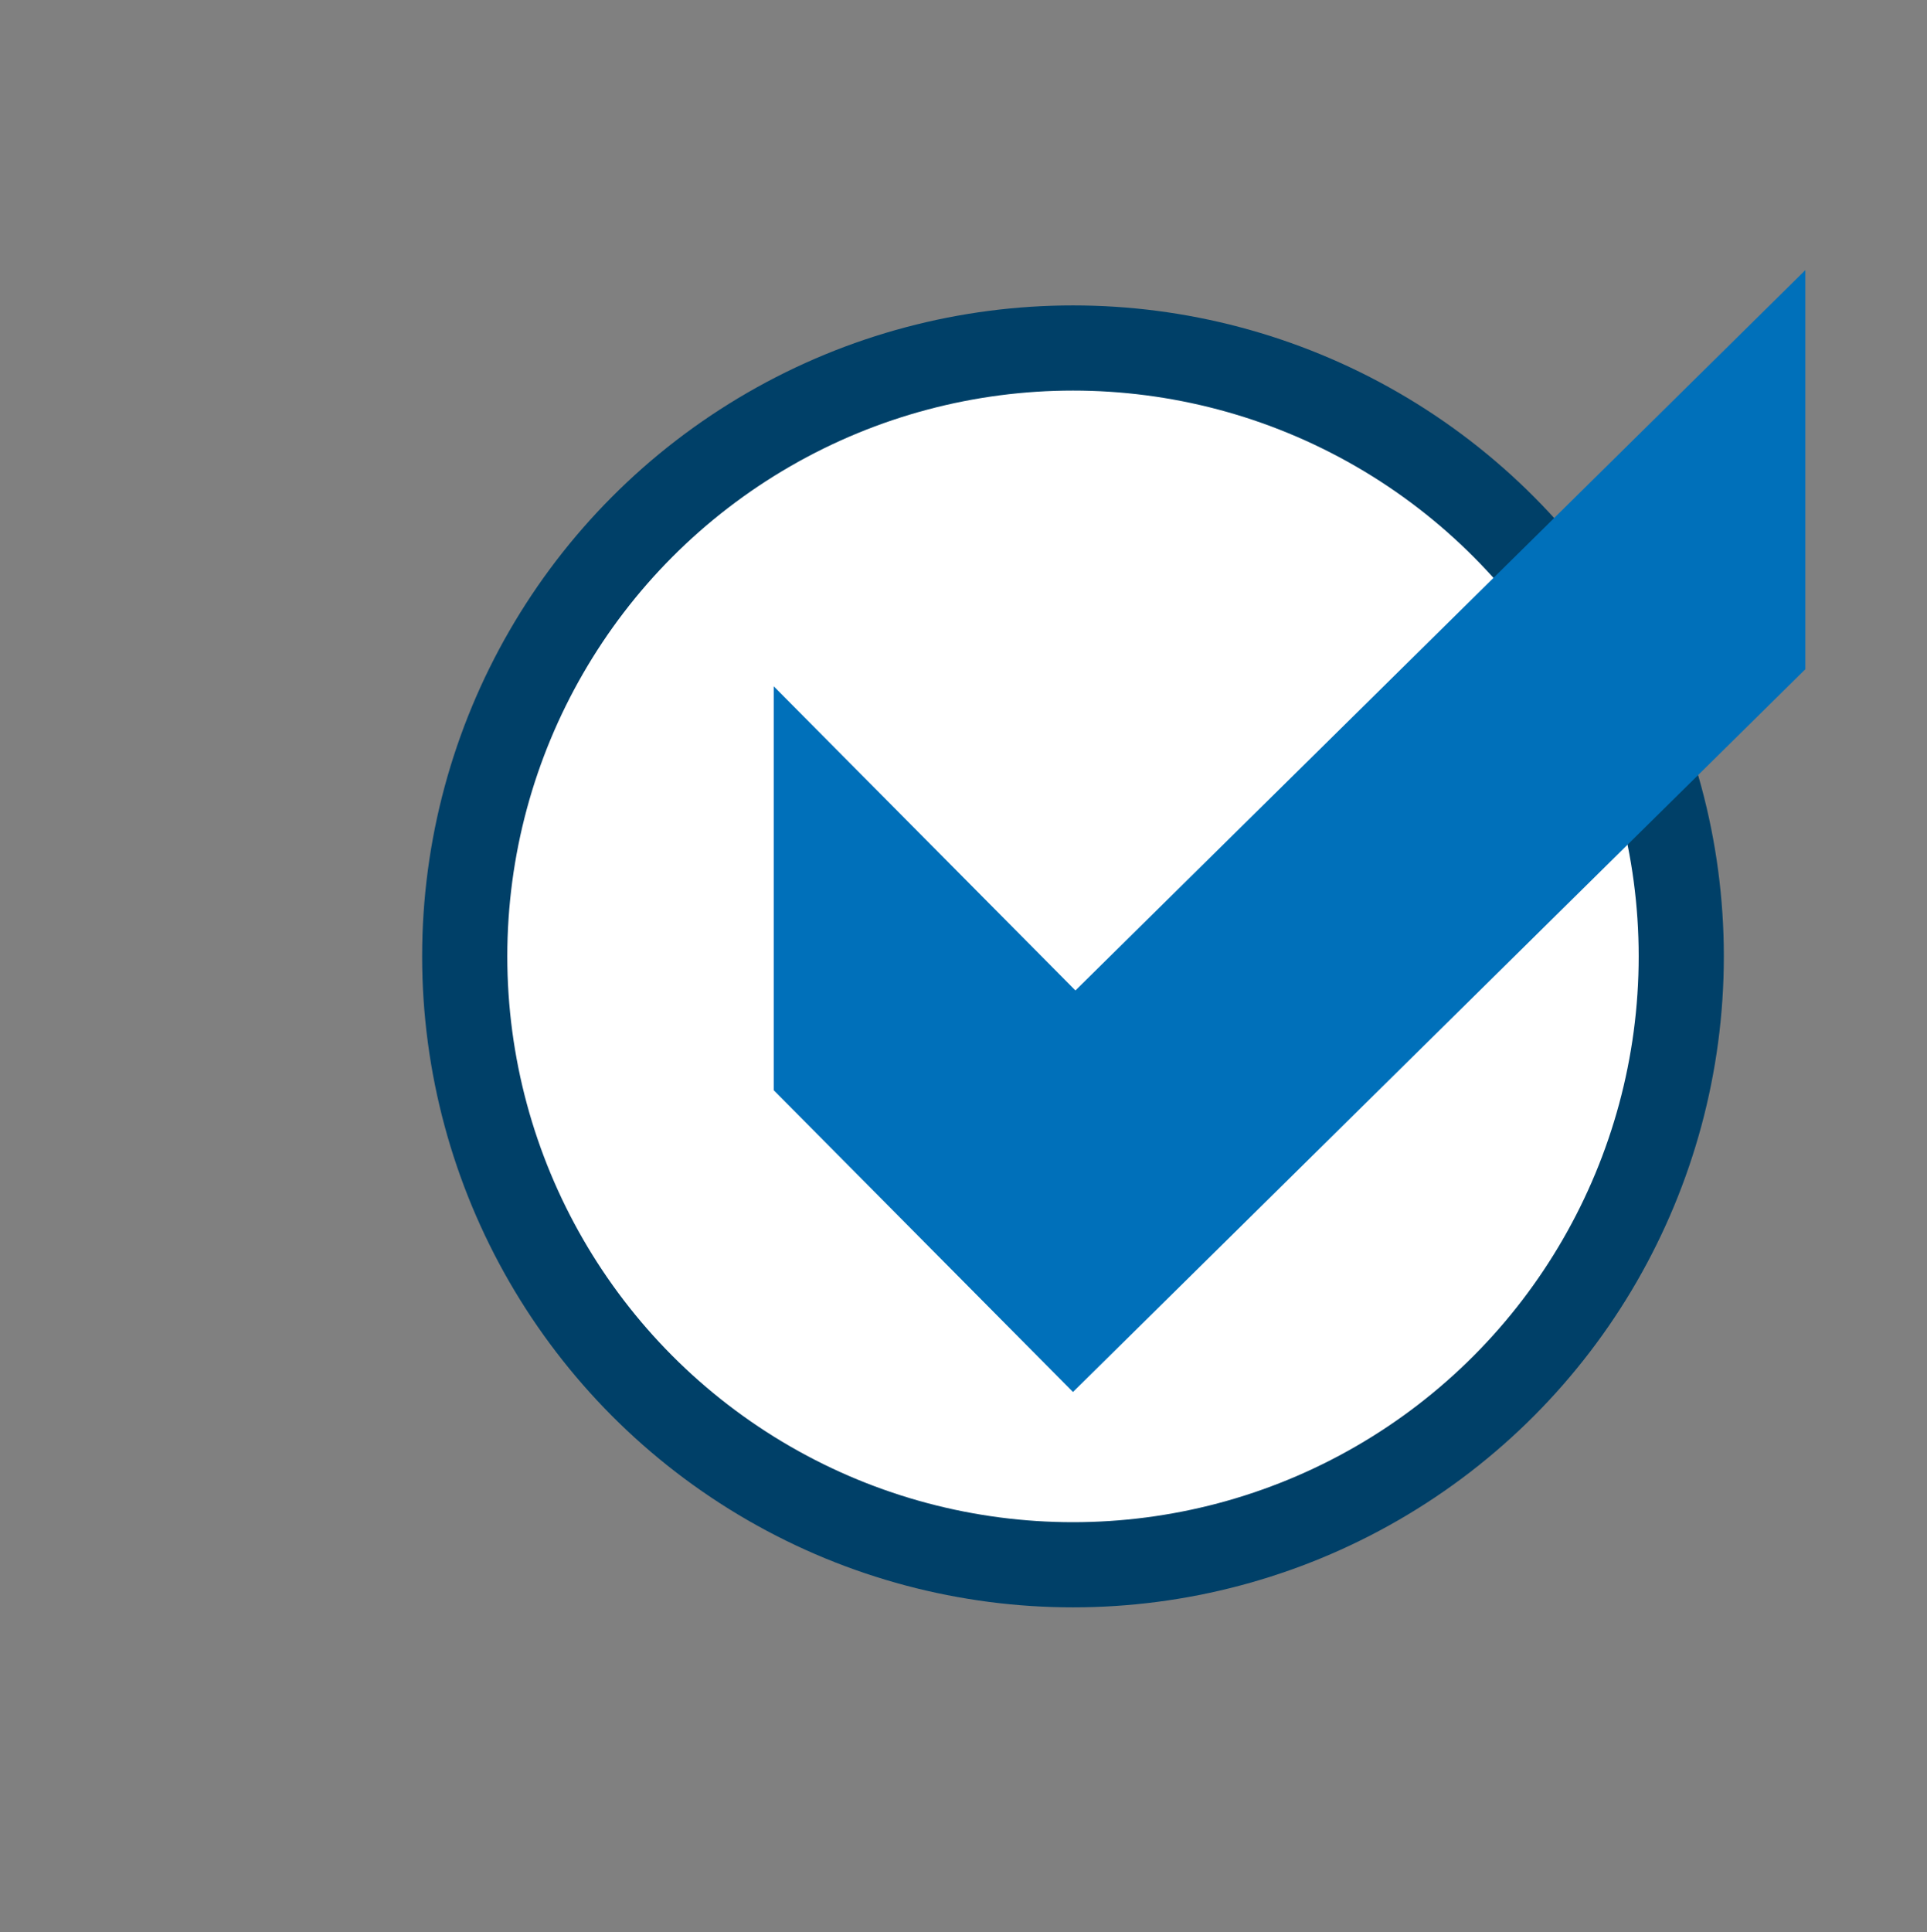
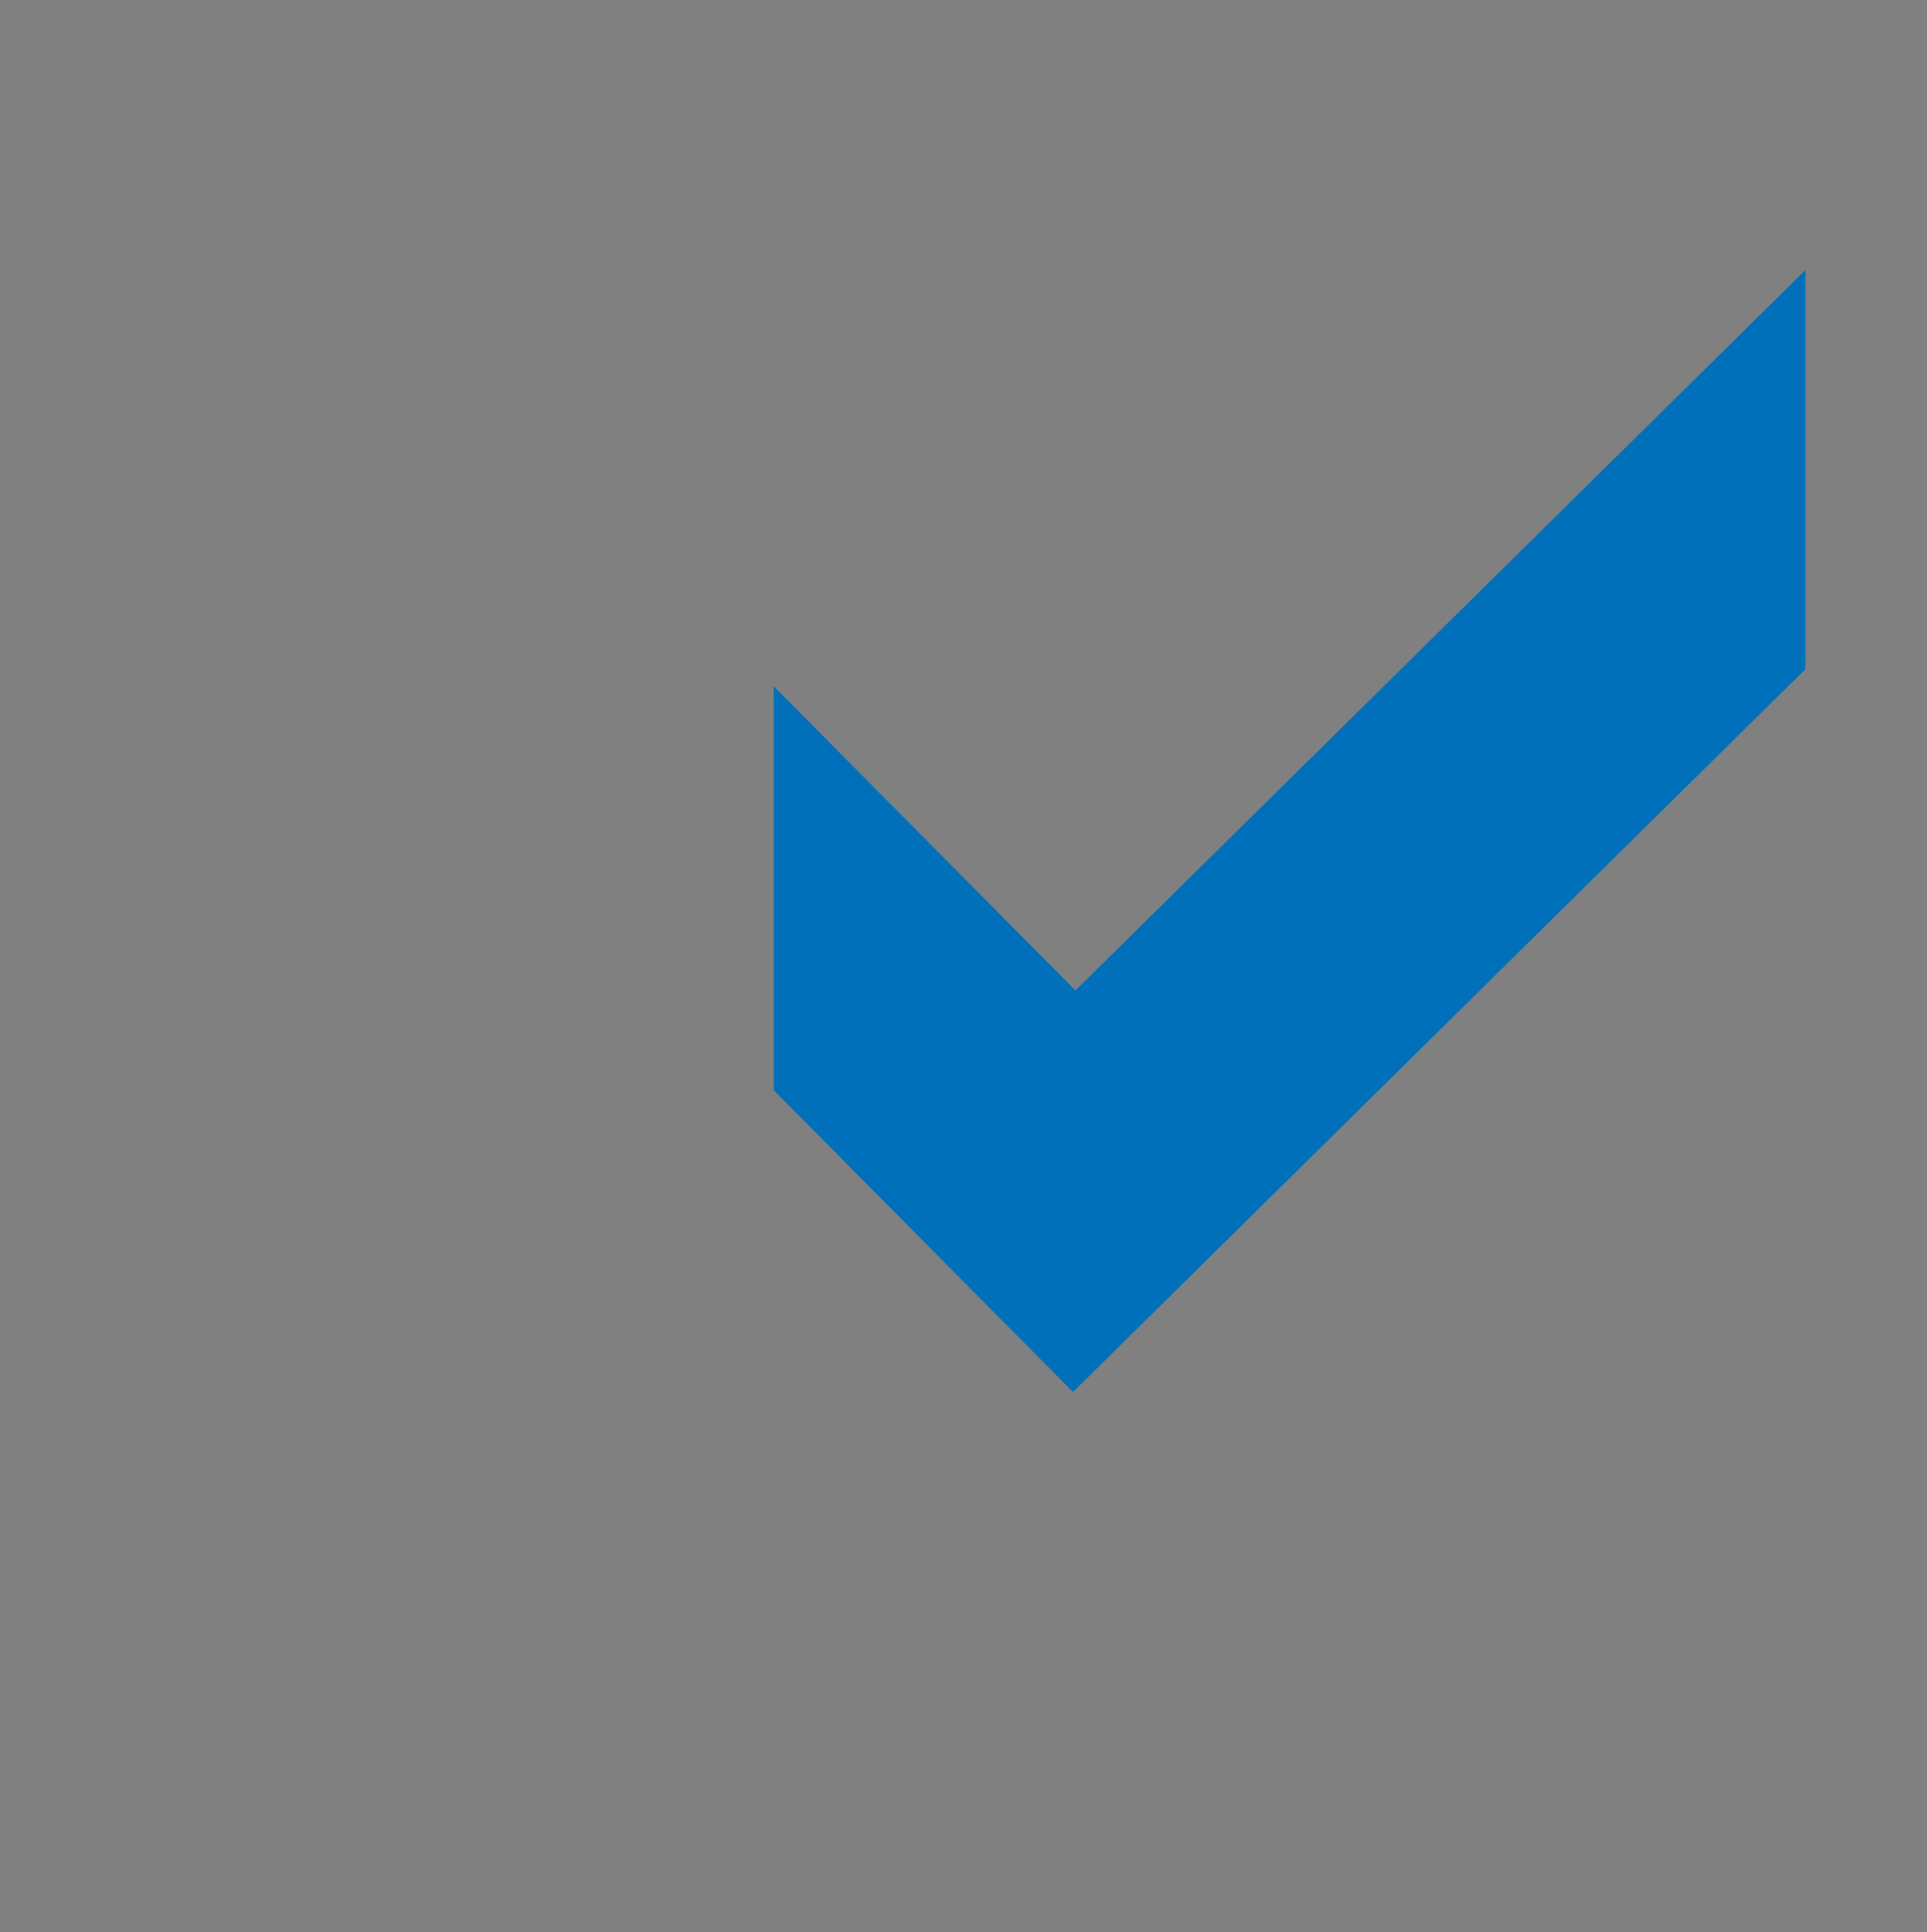
<svg xmlns="http://www.w3.org/2000/svg" version="1.1" id="Ebene_1" x="0px" y="0px" viewBox="0 0 79.2 79.4" style="enable-background:new 0 0 79.2 79.4;" xml:space="preserve">
  <rect x="0" y="0" width="79.2" height="79.4" fill="#808080" stroke="none" />
  <style type="text/css">
	.st0{fill:#FFFFFF;stroke:#004068;stroke-width:3.5;stroke-miterlimit:10;}
	.st1{fill:#0070BA;}
</style>
  <g>
-     <circle class="st0" cx="44.1" cy="39.3" r="25" />
-   </g>
+     </g>
  <polygon class="st1" points="74.2,27.5 74.2,11.1 44.2,40.7 31.8,28.2 31.8,44.8 44.1,57.2 " />
</svg>